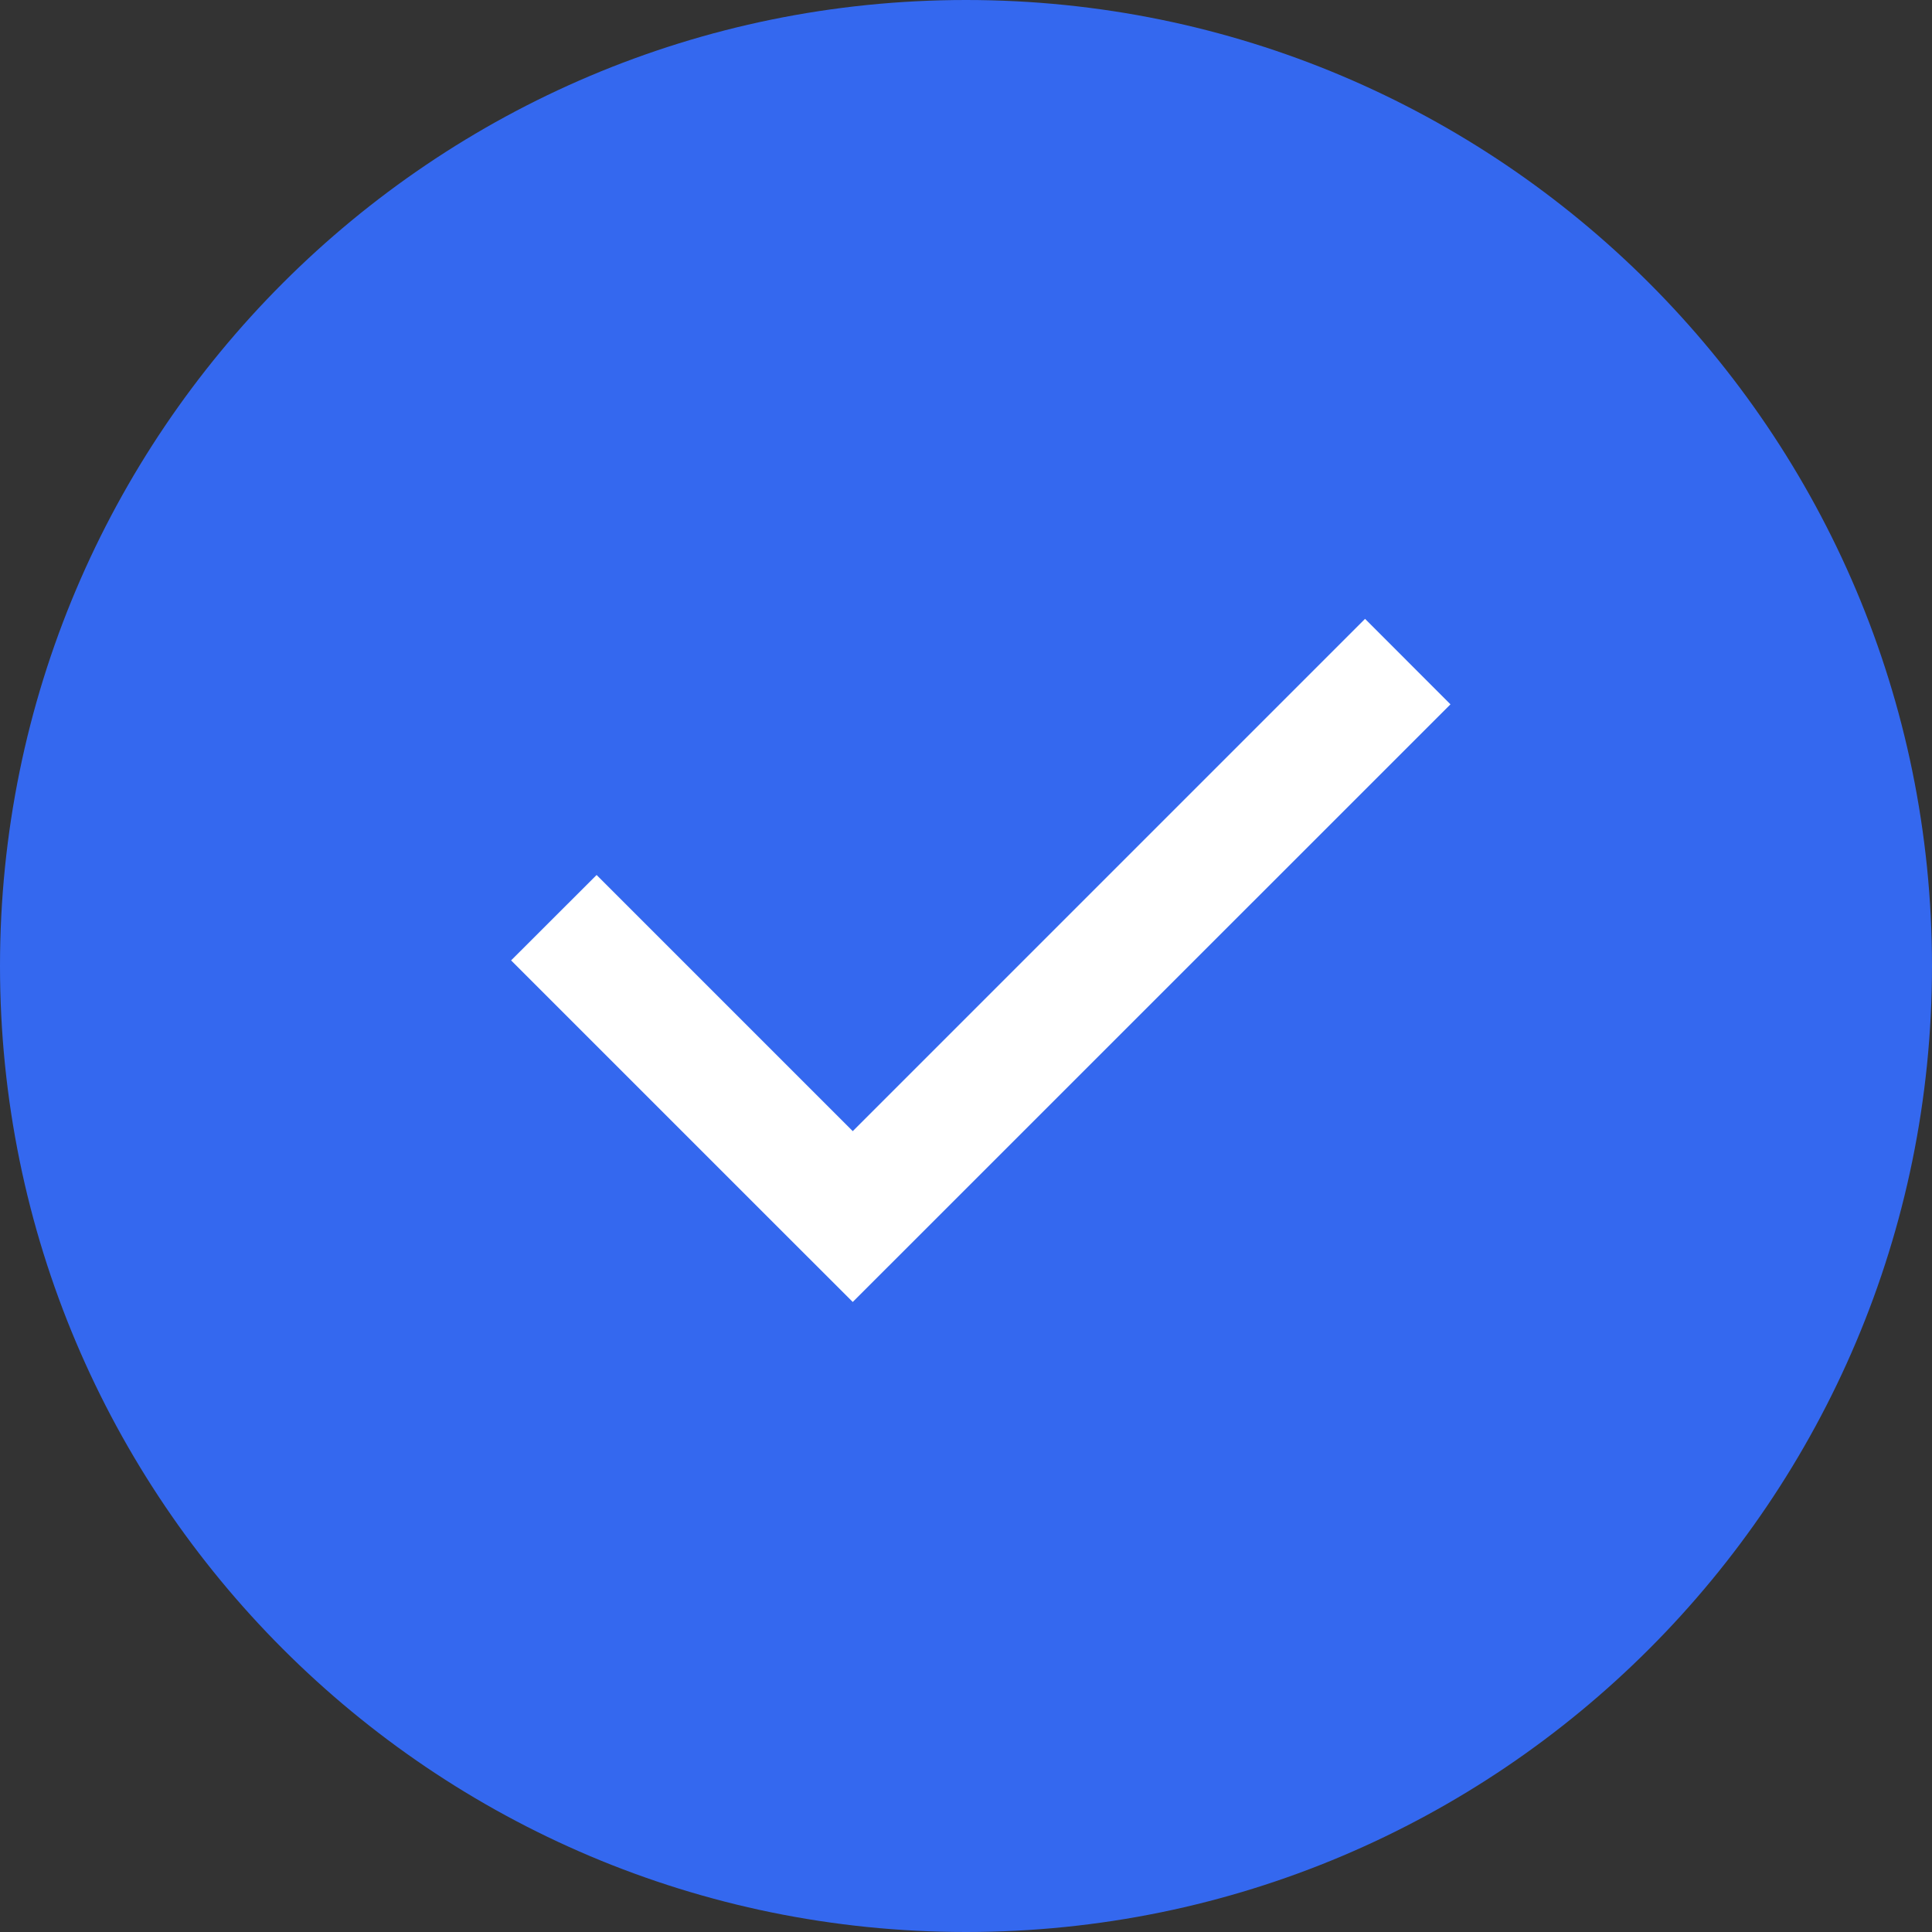
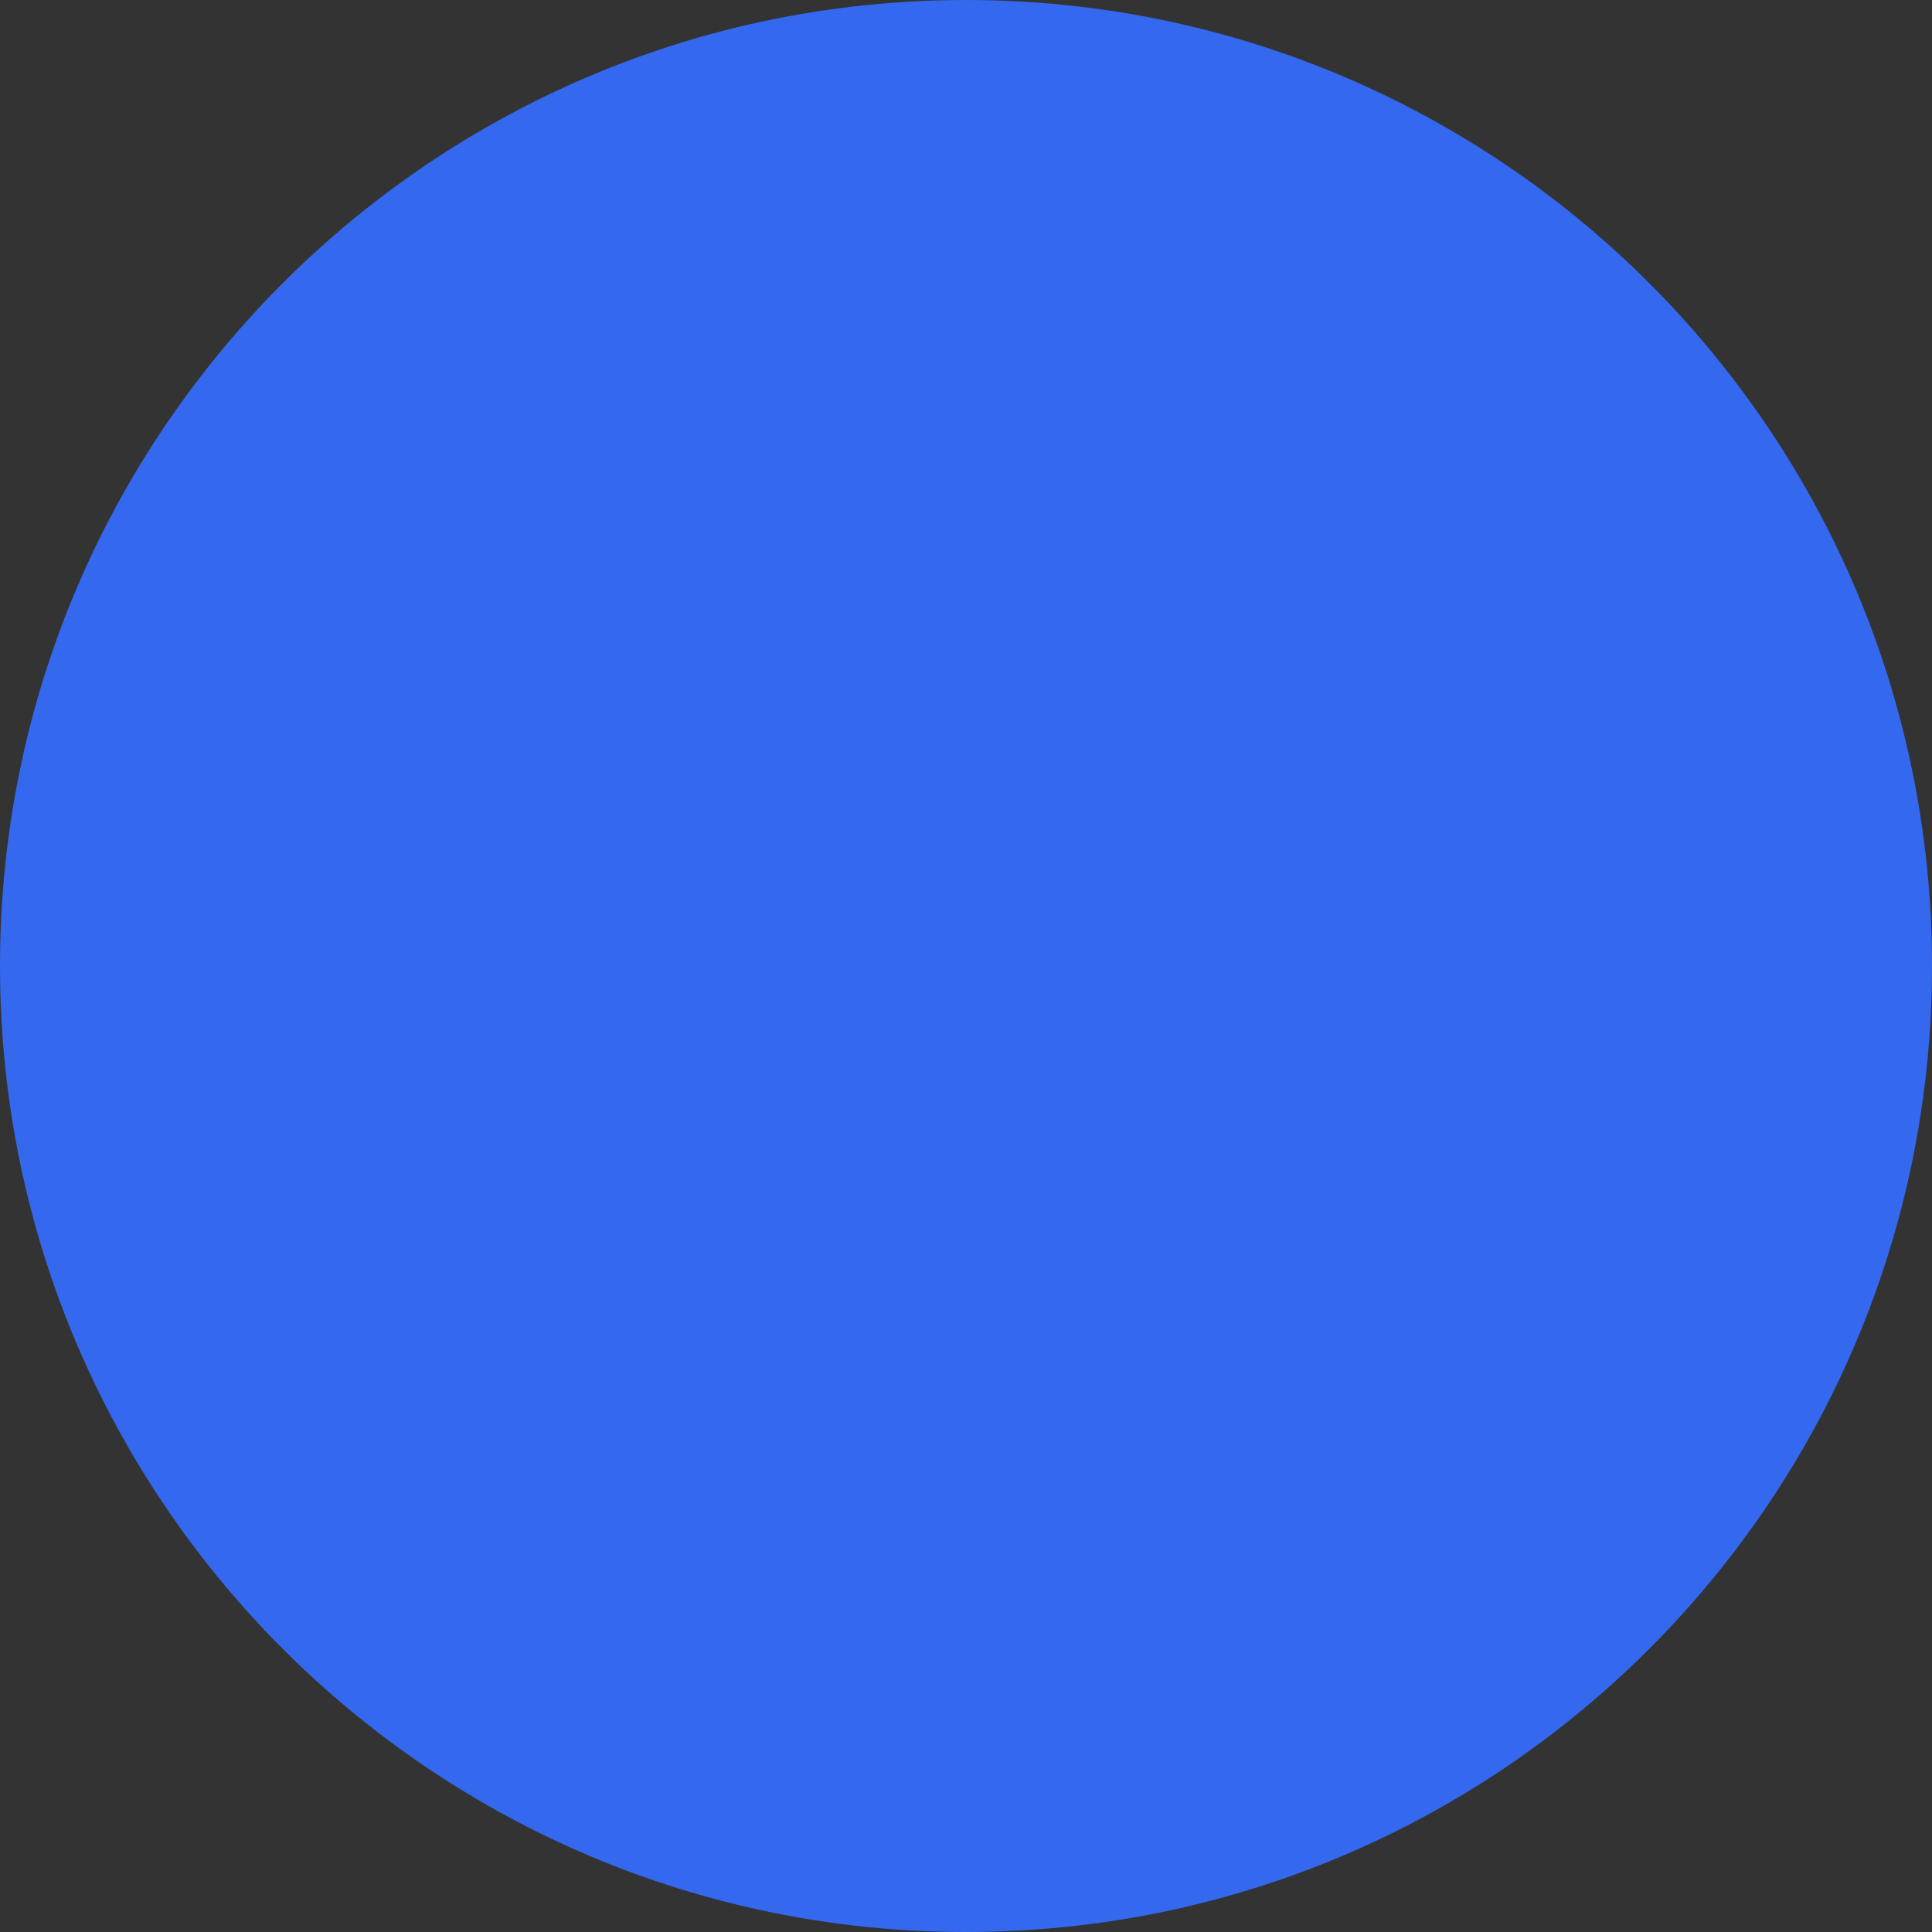
<svg xmlns="http://www.w3.org/2000/svg" width="165" height="165" viewBox="0 0 165 165" fill="none">
  <rect x="0" y="0" width="165" height="165" fill="#333333" stroke="none" />
  <path d="M82.5 0C36.939 0 0 36.939 0 82.5C0 128.061 36.939 165 82.5 165C128.061 165 165 128.061 165 82.5C165 36.939 128.061 0 82.5 0Z" fill="#3468EF" />
-   <path d="M65.527 103.898L72.828 111.193L123.875 60.153L116.58 52.852L72.828 96.604L50.952 74.728L43.65 82.022L65.527 103.898Z" fill="white" />
</svg>